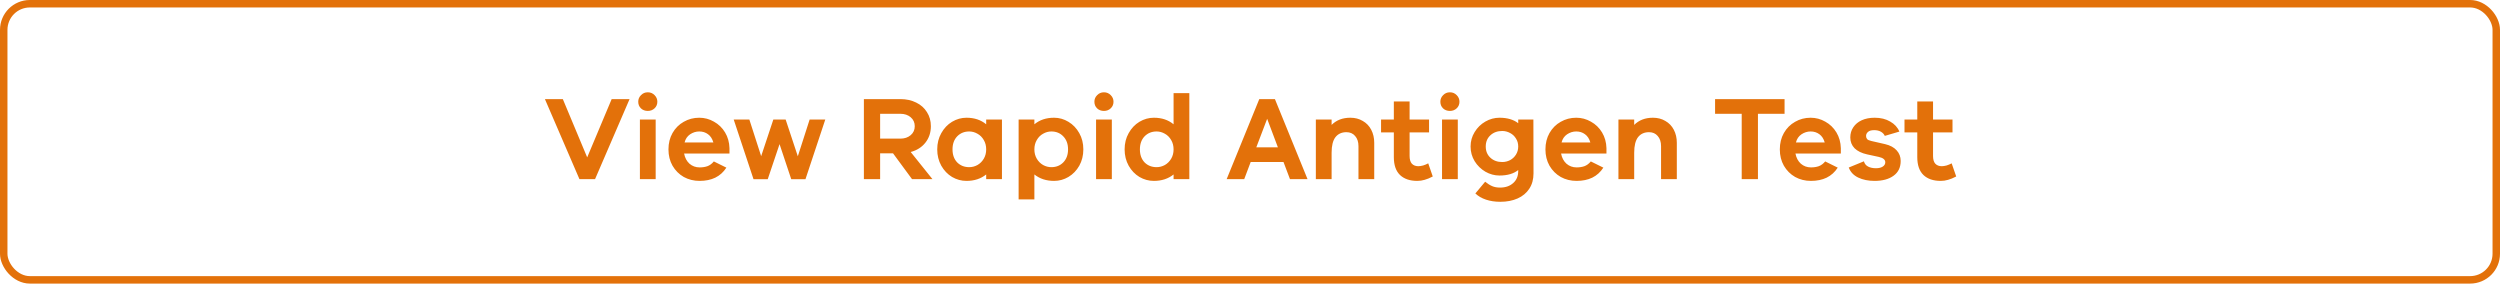
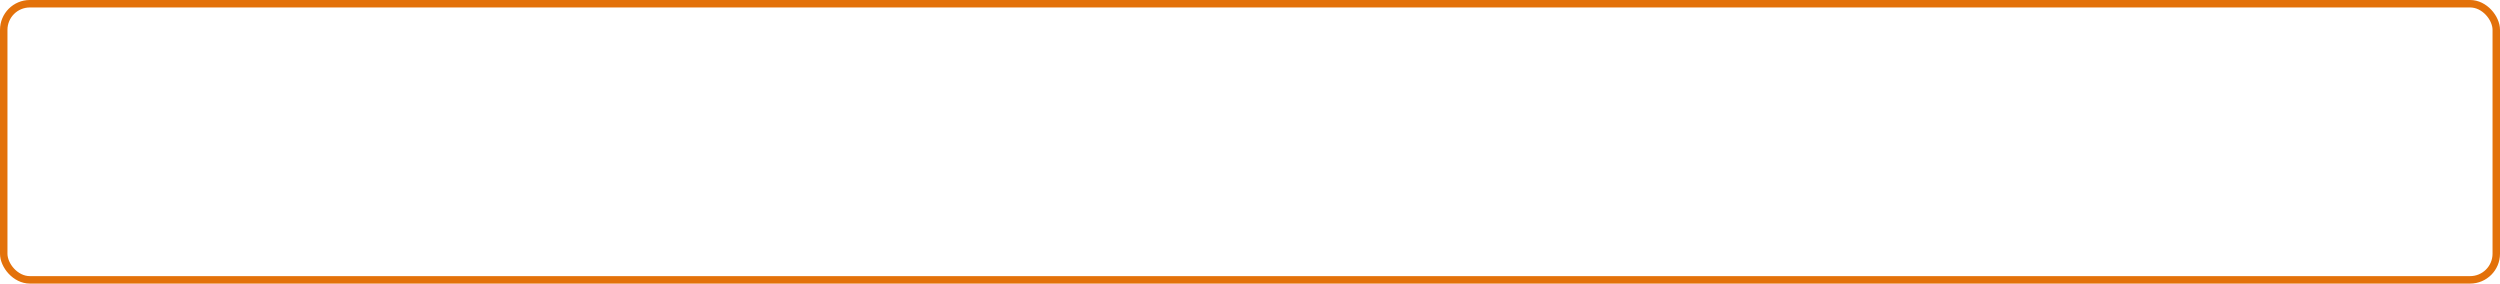
<svg xmlns="http://www.w3.org/2000/svg" width="335" height="38" viewBox="0 0 335 38" fill="none">
-   <path d="M84.363 13.28L79.739 24H77.643L73.019 13.28H75.419L78.683 21.088L81.963 13.28H84.363ZM86.804 12.368C87.166 12.368 87.47 12.496 87.716 12.752C87.961 12.997 88.084 13.291 88.084 13.632C88.084 13.984 87.961 14.277 87.716 14.512C87.47 14.747 87.166 14.864 86.804 14.864C86.43 14.864 86.121 14.747 85.876 14.512C85.641 14.277 85.524 13.984 85.524 13.632C85.524 13.291 85.646 12.997 85.892 12.752C86.137 12.496 86.441 12.368 86.804 12.368ZM87.86 24H85.748V16.016H87.86V24ZM97.75 20.576H91.67C91.776 21.141 92.016 21.595 92.39 21.936C92.774 22.267 93.227 22.432 93.75 22.432C94.134 22.432 94.48 22.379 94.79 22.272C95.11 22.155 95.398 21.941 95.654 21.632L97.334 22.464C96.95 23.061 96.454 23.509 95.846 23.808C95.248 24.096 94.55 24.24 93.75 24.24C92.971 24.24 92.262 24.064 91.622 23.712C90.992 23.349 90.491 22.848 90.118 22.208C89.755 21.568 89.574 20.837 89.574 20.016C89.574 19.195 89.755 18.464 90.118 17.824C90.491 17.173 90.992 16.672 91.622 16.32C92.251 15.957 92.944 15.776 93.702 15.776C94.406 15.776 95.062 15.952 95.67 16.304C96.288 16.645 96.784 17.125 97.158 17.744C97.531 18.363 97.728 19.067 97.75 19.856V20.576ZM93.702 17.616C93.264 17.616 92.854 17.744 92.47 18C92.096 18.256 91.851 18.619 91.734 19.088H95.59C95.451 18.597 95.211 18.229 94.87 17.984C94.539 17.739 94.15 17.616 93.702 17.616ZM110.588 16.016L107.932 24.016H106.028L104.46 19.312L102.876 24.016H100.972L98.316 16.016H100.412L101.996 20.928L103.628 16.016H105.276L106.908 20.944L108.492 16.016H110.588ZM124.945 24H122.209L119.665 20.544H117.937V24H115.761V13.28H120.657C121.446 13.28 122.15 13.435 122.769 13.744C123.387 14.043 123.867 14.469 124.209 15.024C124.561 15.568 124.737 16.197 124.737 16.912C124.737 17.765 124.491 18.501 124.001 19.12C123.521 19.728 122.865 20.144 122.033 20.368L124.945 24ZM117.937 18.576H120.657C121.211 18.576 121.67 18.421 122.033 18.112C122.395 17.803 122.577 17.403 122.577 16.912C122.577 16.421 122.395 16.021 122.033 15.712C121.67 15.403 121.211 15.248 120.657 15.248H117.937V18.576ZM134.261 16.016V24H132.149V23.376C131.435 23.952 130.555 24.24 129.509 24.24C128.827 24.24 128.181 24.064 127.573 23.712C126.976 23.349 126.496 22.848 126.133 22.208C125.771 21.557 125.589 20.827 125.589 20.016C125.589 19.205 125.771 18.48 126.133 17.84C126.496 17.189 126.976 16.683 127.573 16.32C128.181 15.957 128.827 15.776 129.509 15.776C130.565 15.776 131.445 16.069 132.149 16.656V16.016H134.261ZM129.877 22.4C130.261 22.4 130.629 22.304 130.981 22.112C131.333 21.909 131.616 21.627 131.829 21.264C132.043 20.901 132.149 20.485 132.149 20.016C132.149 19.547 132.043 19.131 131.829 18.768C131.616 18.395 131.333 18.112 130.981 17.92C130.629 17.717 130.261 17.616 129.877 17.616C129.227 17.616 128.688 17.835 128.261 18.272C127.845 18.709 127.637 19.291 127.637 20.016C127.637 20.741 127.845 21.323 128.261 21.76C128.688 22.187 129.227 22.4 129.877 22.4ZM141.247 15.776C141.93 15.776 142.57 15.957 143.167 16.32C143.775 16.683 144.26 17.189 144.623 17.84C144.986 18.48 145.167 19.205 145.167 20.016C145.167 20.827 144.986 21.557 144.623 22.208C144.26 22.848 143.775 23.349 143.167 23.712C142.57 24.064 141.93 24.24 141.247 24.24C140.202 24.24 139.322 23.952 138.607 23.376V26.72H136.495V16.016H138.607V16.656C139.311 16.069 140.191 15.776 141.247 15.776ZM140.879 22.4C141.53 22.4 142.063 22.187 142.479 21.76C142.906 21.323 143.119 20.741 143.119 20.016C143.119 19.291 142.906 18.709 142.479 18.272C142.063 17.835 141.53 17.616 140.879 17.616C140.495 17.616 140.127 17.717 139.775 17.92C139.423 18.112 139.14 18.395 138.927 18.768C138.714 19.131 138.607 19.547 138.607 20.016C138.607 20.485 138.714 20.901 138.927 21.264C139.14 21.627 139.423 21.909 139.775 22.112C140.127 22.304 140.495 22.4 140.879 22.4ZM147.929 12.368C148.291 12.368 148.595 12.496 148.841 12.752C149.086 12.997 149.209 13.291 149.209 13.632C149.209 13.984 149.086 14.277 148.841 14.512C148.595 14.747 148.291 14.864 147.929 14.864C147.555 14.864 147.246 14.747 147.001 14.512C146.766 14.277 146.649 13.984 146.649 13.632C146.649 13.291 146.771 12.997 147.017 12.752C147.262 12.496 147.566 12.368 147.929 12.368ZM148.985 24H146.873V16.016H148.985V24ZM159.371 12.48V24H157.259V23.376C156.544 23.952 155.664 24.24 154.619 24.24C153.936 24.24 153.291 24.064 152.683 23.712C152.085 23.349 151.605 22.848 151.243 22.208C150.88 21.557 150.699 20.827 150.699 20.016C150.699 19.205 150.88 18.48 151.243 17.84C151.605 17.189 152.085 16.683 152.683 16.32C153.291 15.957 153.936 15.776 154.619 15.776C155.675 15.776 156.555 16.069 157.259 16.656V12.48H159.371ZM154.987 22.4C155.371 22.4 155.739 22.304 156.091 22.112C156.443 21.909 156.725 21.627 156.939 21.264C157.152 20.901 157.259 20.485 157.259 20.016C157.259 19.547 157.152 19.131 156.939 18.768C156.725 18.395 156.443 18.112 156.091 17.92C155.739 17.717 155.371 17.616 154.987 17.616C154.336 17.616 153.797 17.835 153.371 18.272C152.955 18.709 152.747 19.291 152.747 20.016C152.747 20.741 152.955 21.323 153.371 21.76C153.797 22.187 154.336 22.4 154.987 22.4ZM175.207 24H172.855L171.991 21.712H167.591L166.727 24H164.375L168.743 13.28H170.839L175.207 24ZM171.239 19.744L169.799 15.92L168.343 19.744H171.239ZM180.947 15.776C181.576 15.776 182.131 15.92 182.611 16.208C183.102 16.485 183.48 16.88 183.747 17.392C184.014 17.904 184.147 18.485 184.147 19.136V24H182.035V19.584C182.035 19.019 181.886 18.565 181.587 18.224C181.299 17.883 180.91 17.712 180.419 17.712C179.79 17.712 179.299 17.936 178.947 18.384C178.606 18.832 178.435 19.525 178.435 20.464V24H176.323V16.016H178.435V16.736C179.075 16.096 179.912 15.776 180.947 15.776ZM191.99 23.648C191.585 23.861 191.222 24.011 190.902 24.096C190.582 24.192 190.252 24.24 189.91 24.24C188.929 24.24 188.161 23.979 187.606 23.456C187.052 22.923 186.774 22.123 186.774 21.056V17.744H185.062V16.016H186.774V13.6H188.886V16.016H191.494V17.744H188.886V20.896C188.886 21.365 188.988 21.712 189.19 21.936C189.404 22.16 189.692 22.272 190.054 22.272C190.236 22.272 190.449 22.24 190.694 22.176C190.94 22.101 191.169 22.005 191.382 21.888L191.99 23.648ZM194.288 12.368C194.651 12.368 194.955 12.496 195.2 12.752C195.445 12.997 195.568 13.291 195.568 13.632C195.568 13.984 195.445 14.277 195.2 14.512C194.955 14.747 194.651 14.864 194.288 14.864C193.915 14.864 193.605 14.747 193.36 14.512C193.125 14.277 193.008 13.984 193.008 13.632C193.008 13.291 193.131 12.997 193.376 12.752C193.621 12.496 193.925 12.368 194.288 12.368ZM195.344 24H193.232V16.016H195.344V24ZM205.49 23.232C205.49 24.032 205.303 24.715 204.93 25.28C204.557 25.856 204.034 26.293 203.362 26.592C202.69 26.891 201.917 27.04 201.042 27.04C200.338 27.04 199.698 26.944 199.122 26.752C198.546 26.56 198.071 26.283 197.698 25.92L199.01 24.352C199.341 24.619 199.655 24.816 199.954 24.944C200.253 25.072 200.605 25.136 201.01 25.136C201.735 25.136 202.322 24.933 202.77 24.528C203.218 24.133 203.442 23.595 203.442 22.912V22.784C202.834 23.275 201.997 23.52 200.93 23.52C200.269 23.52 199.639 23.349 199.042 23.008C198.445 22.656 197.965 22.187 197.602 21.6C197.239 21.003 197.058 20.347 197.058 19.632C197.058 18.928 197.239 18.283 197.602 17.696C197.965 17.099 198.445 16.629 199.042 16.288C199.639 15.947 200.269 15.776 200.93 15.776C201.975 15.776 202.813 16.021 203.442 16.512V16.016H205.474L205.49 23.232ZM201.298 21.712C201.671 21.712 202.023 21.627 202.354 21.456C202.685 21.275 202.946 21.029 203.138 20.72C203.341 20.4 203.442 20.037 203.442 19.632C203.442 19.227 203.341 18.869 203.138 18.56C202.946 18.24 202.685 17.995 202.354 17.824C202.023 17.643 201.671 17.552 201.298 17.552C200.658 17.552 200.13 17.744 199.714 18.128C199.298 18.512 199.09 19.013 199.09 19.632C199.09 20.251 199.298 20.752 199.714 21.136C200.13 21.52 200.658 21.712 201.298 21.712ZM215.265 20.576H209.185C209.292 21.141 209.532 21.595 209.905 21.936C210.289 22.267 210.743 22.432 211.265 22.432C211.649 22.432 211.996 22.379 212.305 22.272C212.625 22.155 212.913 21.941 213.169 21.632L214.849 22.464C214.465 23.061 213.969 23.509 213.361 23.808C212.764 24.096 212.065 24.24 211.265 24.24C210.487 24.24 209.777 24.064 209.137 23.712C208.508 23.349 208.007 22.848 207.633 22.208C207.271 21.568 207.089 20.837 207.089 20.016C207.089 19.195 207.271 18.464 207.633 17.824C208.007 17.173 208.508 16.672 209.137 16.32C209.767 15.957 210.46 15.776 211.217 15.776C211.921 15.776 212.577 15.952 213.185 16.304C213.804 16.645 214.3 17.125 214.673 17.744C215.047 18.363 215.244 19.067 215.265 19.856V20.576ZM211.217 17.616C210.78 17.616 210.369 17.744 209.985 18C209.612 18.256 209.367 18.619 209.249 19.088H213.105C212.967 18.597 212.727 18.229 212.385 17.984C212.055 17.739 211.665 17.616 211.217 17.616ZM221.494 15.776C222.123 15.776 222.678 15.92 223.158 16.208C223.649 16.485 224.027 16.88 224.294 17.392C224.561 17.904 224.694 18.485 224.694 19.136V24H222.582V19.584C222.582 19.019 222.433 18.565 222.134 18.224C221.846 17.883 221.457 17.712 220.966 17.712C220.337 17.712 219.846 17.936 219.494 18.384C219.153 18.832 218.982 19.525 218.982 20.464V24H216.87V16.016H218.982V16.736C219.622 16.096 220.459 15.776 221.494 15.776ZM239.132 15.248H235.564V24H233.388V15.248H229.82V13.28H239.132V15.248ZM246.672 20.576H240.592C240.698 21.141 240.938 21.595 241.312 21.936C241.696 22.267 242.149 22.432 242.672 22.432C243.056 22.432 243.402 22.379 243.712 22.272C244.032 22.155 244.32 21.941 244.576 21.632L246.256 22.464C245.872 23.061 245.376 23.509 244.768 23.808C244.17 24.096 243.472 24.24 242.672 24.24C241.893 24.24 241.184 24.064 240.544 23.712C239.914 23.349 239.413 22.848 239.04 22.208C238.677 21.568 238.496 20.837 238.496 20.016C238.496 19.195 238.677 18.464 239.04 17.824C239.413 17.173 239.914 16.672 240.544 16.32C241.173 15.957 241.866 15.776 242.624 15.776C243.328 15.776 243.984 15.952 244.592 16.304C245.21 16.645 245.706 17.125 246.08 17.744C246.453 18.363 246.65 19.067 246.672 19.856V20.576ZM242.624 17.616C242.186 17.616 241.776 17.744 241.392 18C241.018 18.256 240.773 18.619 240.656 19.088H244.512C244.373 18.597 244.133 18.229 243.792 17.984C243.461 17.739 243.072 17.616 242.624 17.616ZM249.764 21.616C249.85 21.936 250.036 22.171 250.324 22.32C250.612 22.469 250.964 22.544 251.38 22.544C251.764 22.544 252.068 22.469 252.292 22.32C252.516 22.171 252.628 21.979 252.628 21.744C252.628 21.392 252.335 21.152 251.748 21.024L250.196 20.688C249.471 20.528 248.911 20.256 248.516 19.872C248.132 19.477 247.94 18.992 247.94 18.416C247.94 17.904 248.074 17.451 248.34 17.056C248.607 16.651 248.986 16.336 249.476 16.112C249.967 15.888 250.543 15.776 251.204 15.776C252.015 15.776 252.708 15.947 253.284 16.288C253.871 16.619 254.282 17.067 254.516 17.632L252.564 18.208C252.458 17.973 252.282 17.787 252.036 17.648C251.791 17.509 251.492 17.44 251.14 17.44C250.756 17.44 250.479 17.52 250.308 17.68C250.138 17.829 250.052 18.011 250.052 18.224C250.052 18.384 250.1 18.523 250.196 18.64C250.292 18.747 250.484 18.832 250.772 18.896L252.596 19.312C253.279 19.472 253.796 19.749 254.148 20.144C254.511 20.539 254.692 21.013 254.692 21.568C254.692 22.432 254.372 23.093 253.732 23.552C253.103 24.011 252.255 24.24 251.188 24.24C250.356 24.24 249.626 24.091 248.996 23.792C248.378 23.493 247.956 23.045 247.732 22.448L249.764 21.616ZM262.131 23.648C261.726 23.861 261.363 24.011 261.043 24.096C260.723 24.192 260.392 24.24 260.051 24.24C259.07 24.24 258.302 23.979 257.747 23.456C257.192 22.923 256.915 22.123 256.915 21.056V17.744H255.203V16.016H256.915V13.6H259.027V16.016H261.635V17.744H259.027V20.896C259.027 21.365 259.128 21.712 259.331 21.936C259.544 22.16 259.832 22.272 260.195 22.272C260.376 22.272 260.59 22.24 260.835 22.176C261.08 22.101 261.31 22.005 261.523 21.888L262.131 23.648Z" fill="#E3710A" />
  <rect x="0.5" y="0.5" width="334" height="37" rx="3.5" stroke="#E3710A" />
</svg>